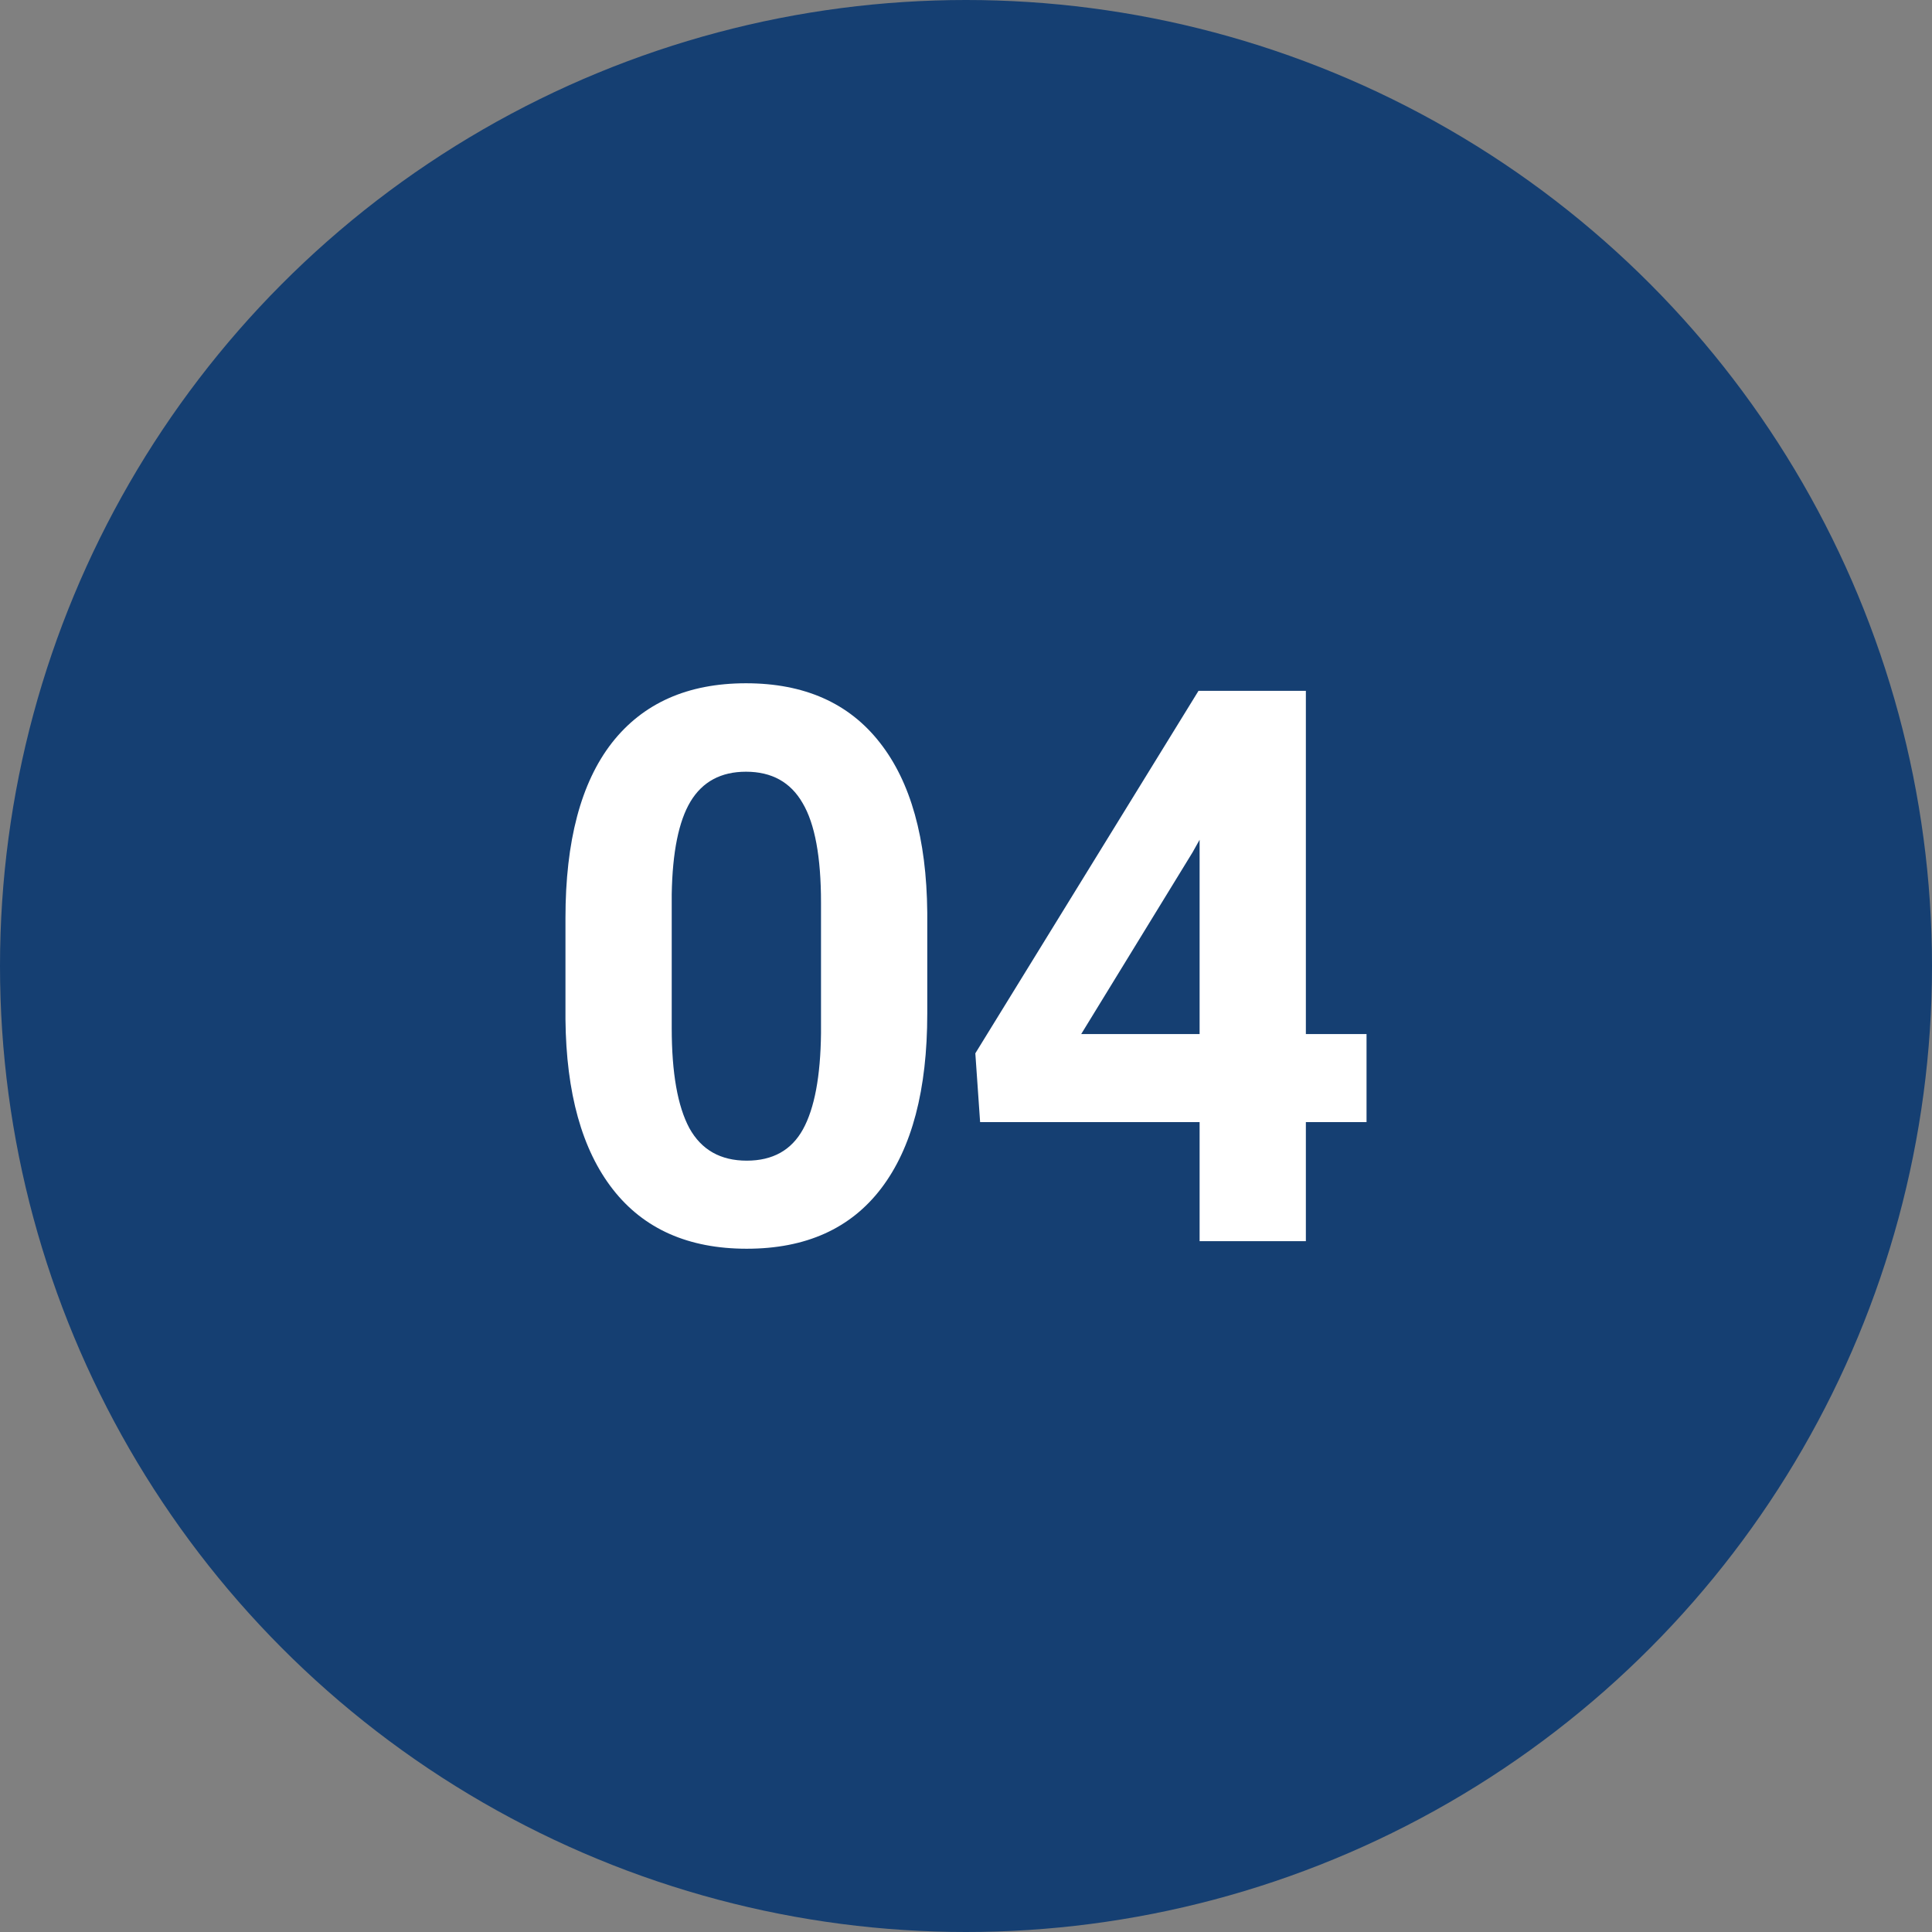
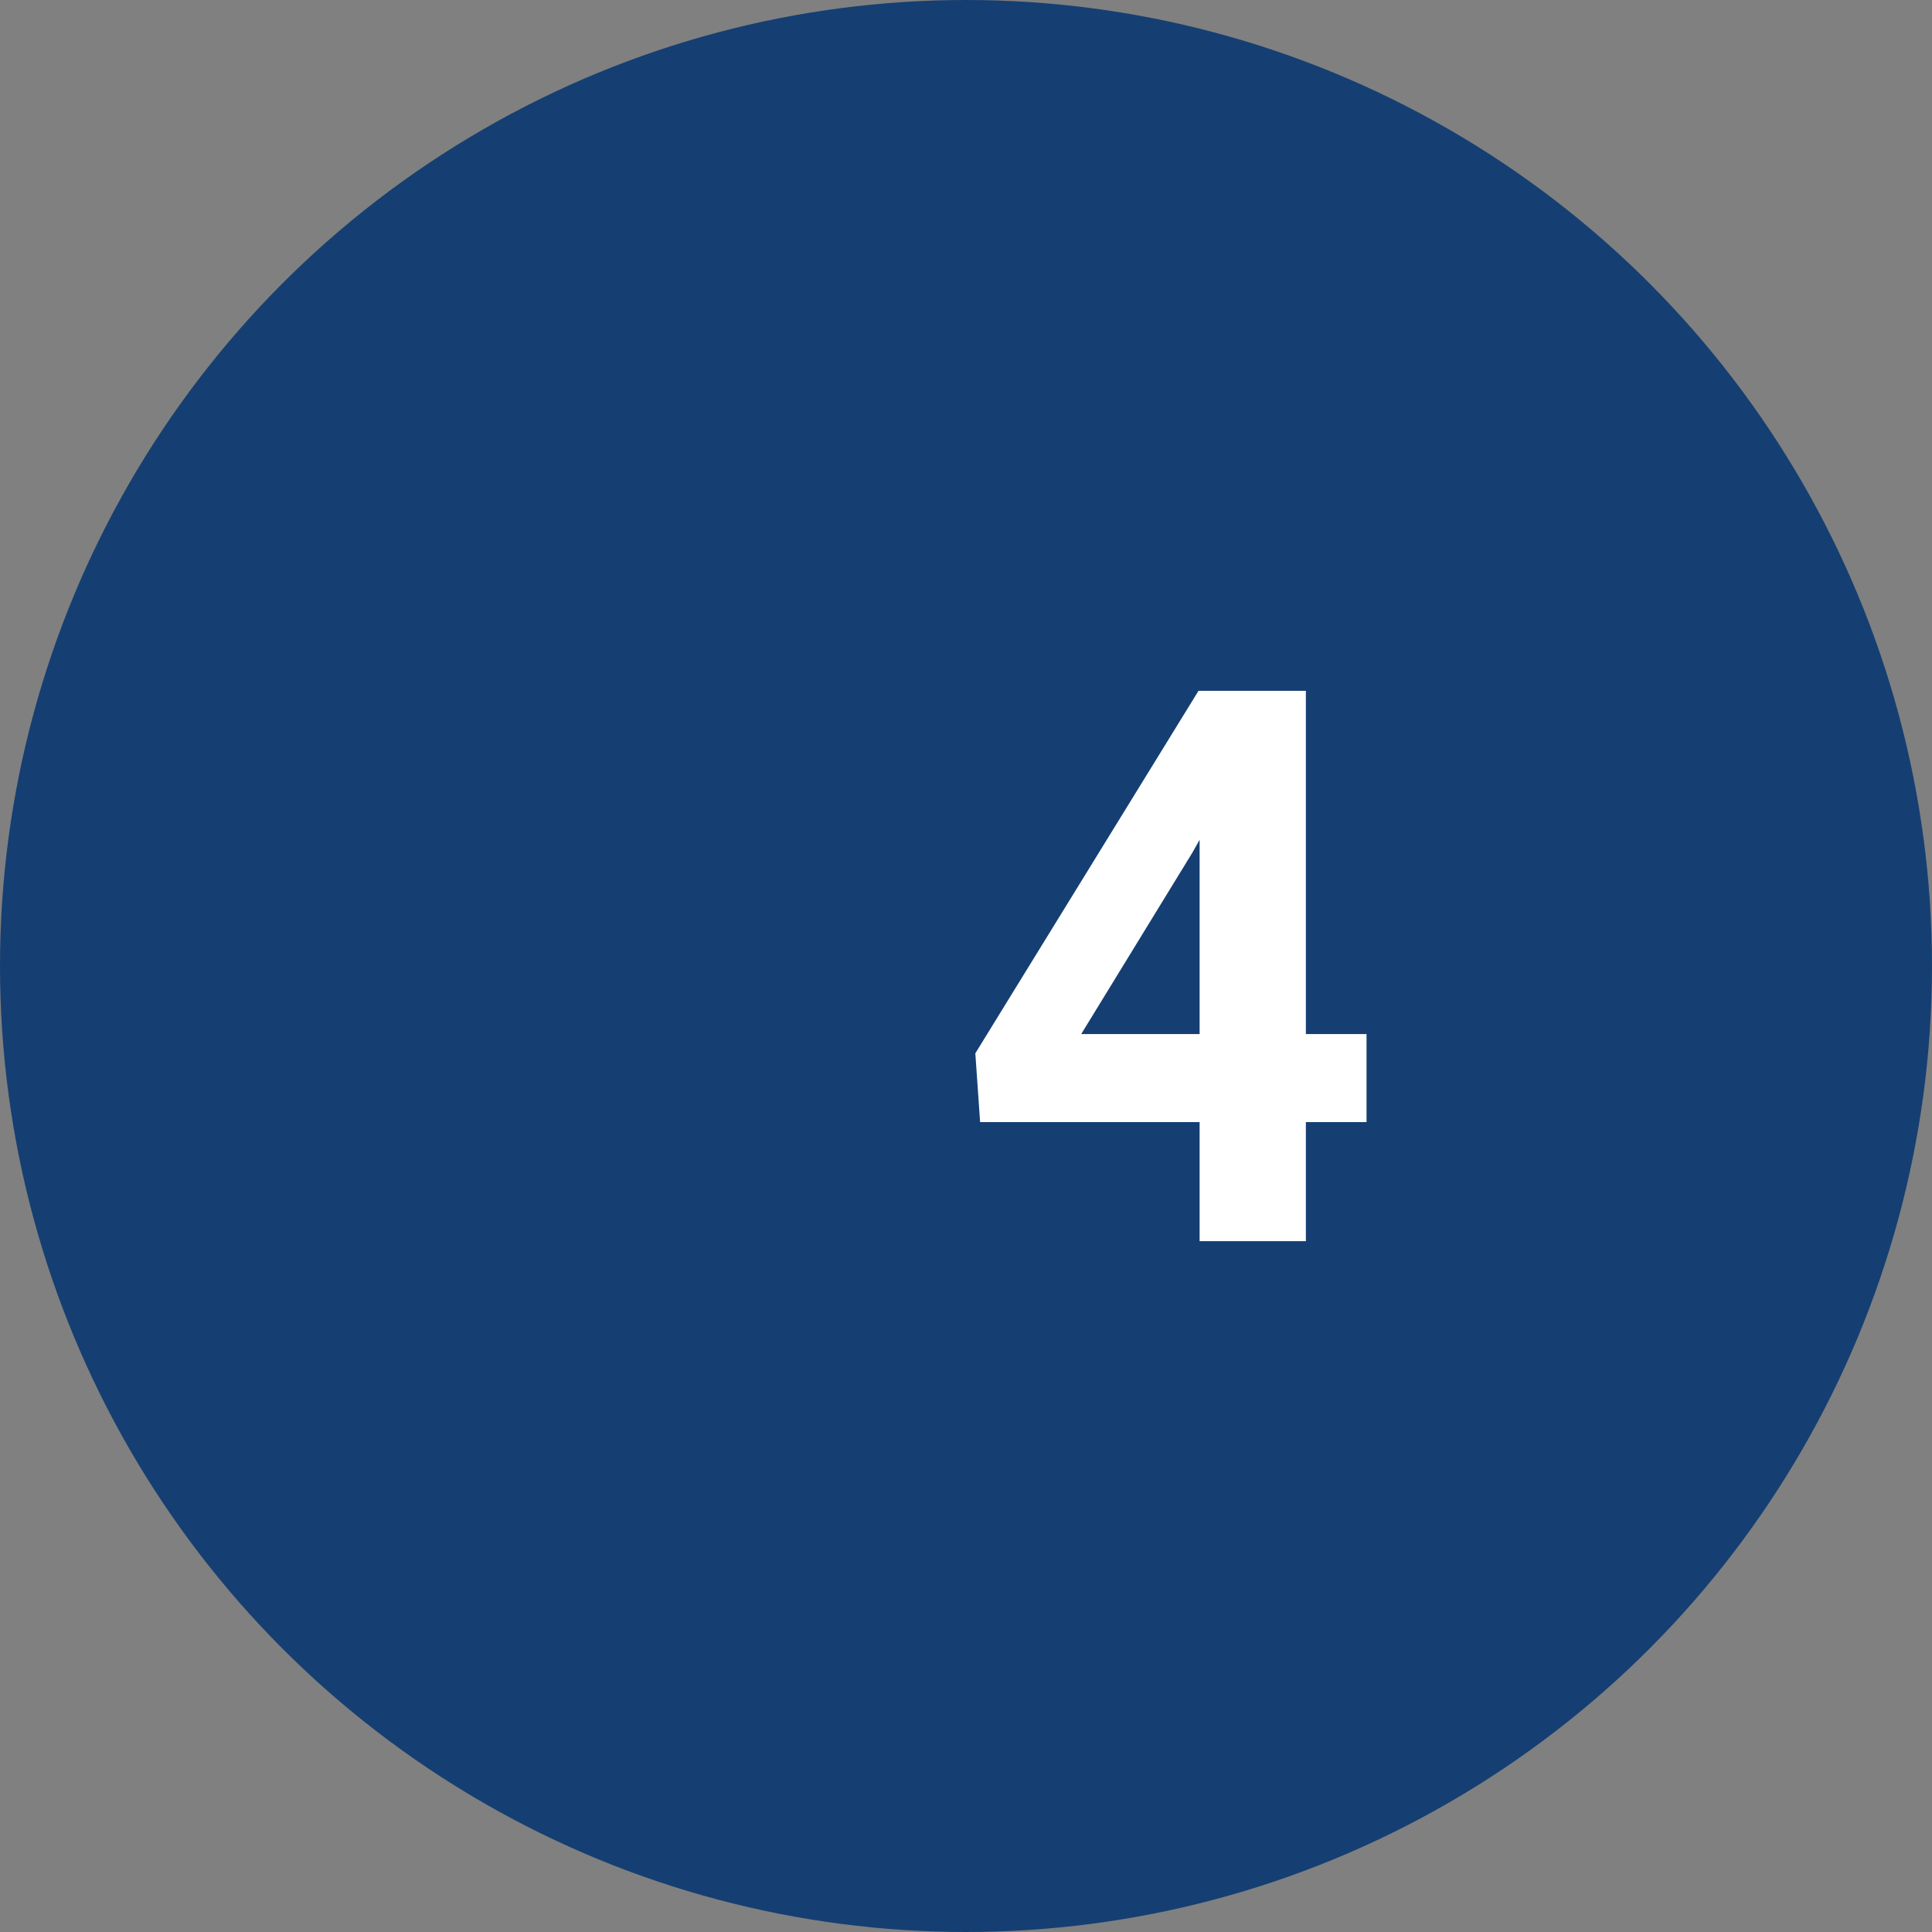
<svg xmlns="http://www.w3.org/2000/svg" xmlns:ns1="http://sodipodi.sourceforge.net/DTD/sodipodi-0.dtd" xmlns:ns2="http://www.inkscape.org/namespaces/inkscape" width="82" height="82" viewBox="0 0 82 82" fill="none" version="1.1" id="svg2" ns1:docname="number-04.svg" ns2:version="1.4 (86a8ad7, 2024-10-11)">
  <rect x="0" y="0" width="82" height="82" fill="#808080" stroke="none" />
  <defs id="defs2" />
  <ns1:namedview id="namedview2" pagecolor="#ffffff" bordercolor="#000000" borderopacity="0.25" ns2:showpageshadow="2" ns2:pageopacity="0.0" ns2:pagecheckerboard="0" ns2:deskcolor="#d1d1d1" ns2:zoom="11.402439" ns2:cx="41.04385" ns2:cy="41" ns2:window-width="1920" ns2:window-height="1137" ns2:window-x="-8" ns2:window-y="-6" ns2:window-maximized="1" ns2:current-layer="svg2" />
  <circle cx="41" cy="41" r="41" fill="#1FDE82" id="circle1" style="fill:#153f72;fill-opacity:1" />
-   <path d="M39.356 43.021C39.356 46.251 38.706 48.722 37.405 50.433C36.105 52.144 34.201 53 31.694 53C29.218 53 27.324 52.16 26.013 50.481C24.702 48.802 24.031 46.396 24 43.262V38.963C24 35.7 24.655 33.225 25.966 31.535C27.288 29.845 29.186 29 31.662 29C34.138 29 36.032 29.84 37.343 31.519C38.654 33.187 39.325 35.588 39.356 38.722V43.021ZM34.846 38.305C34.846 36.369 34.586 34.963 34.066 34.086C33.556 33.198 32.755 32.754 31.662 32.754C30.601 32.754 29.816 33.176 29.306 34.021C28.806 34.856 28.541 36.166 28.51 37.952V43.631C28.51 45.535 28.76 46.952 29.259 47.882C29.769 48.802 30.58 49.262 31.694 49.262C32.796 49.262 33.592 48.818 34.081 47.931C34.57 47.043 34.825 45.684 34.846 43.856V38.305Z" fill="white" id="path1" />
  <path d="M55.425 43.888H58V47.626H55.425V52.679H50.915V47.626H41.599L41.396 44.706L50.868 29.321H55.425V43.888ZM45.89 43.888H50.915V35.642L50.619 36.171L45.89 43.888Z" fill="white" id="path2" />
</svg>